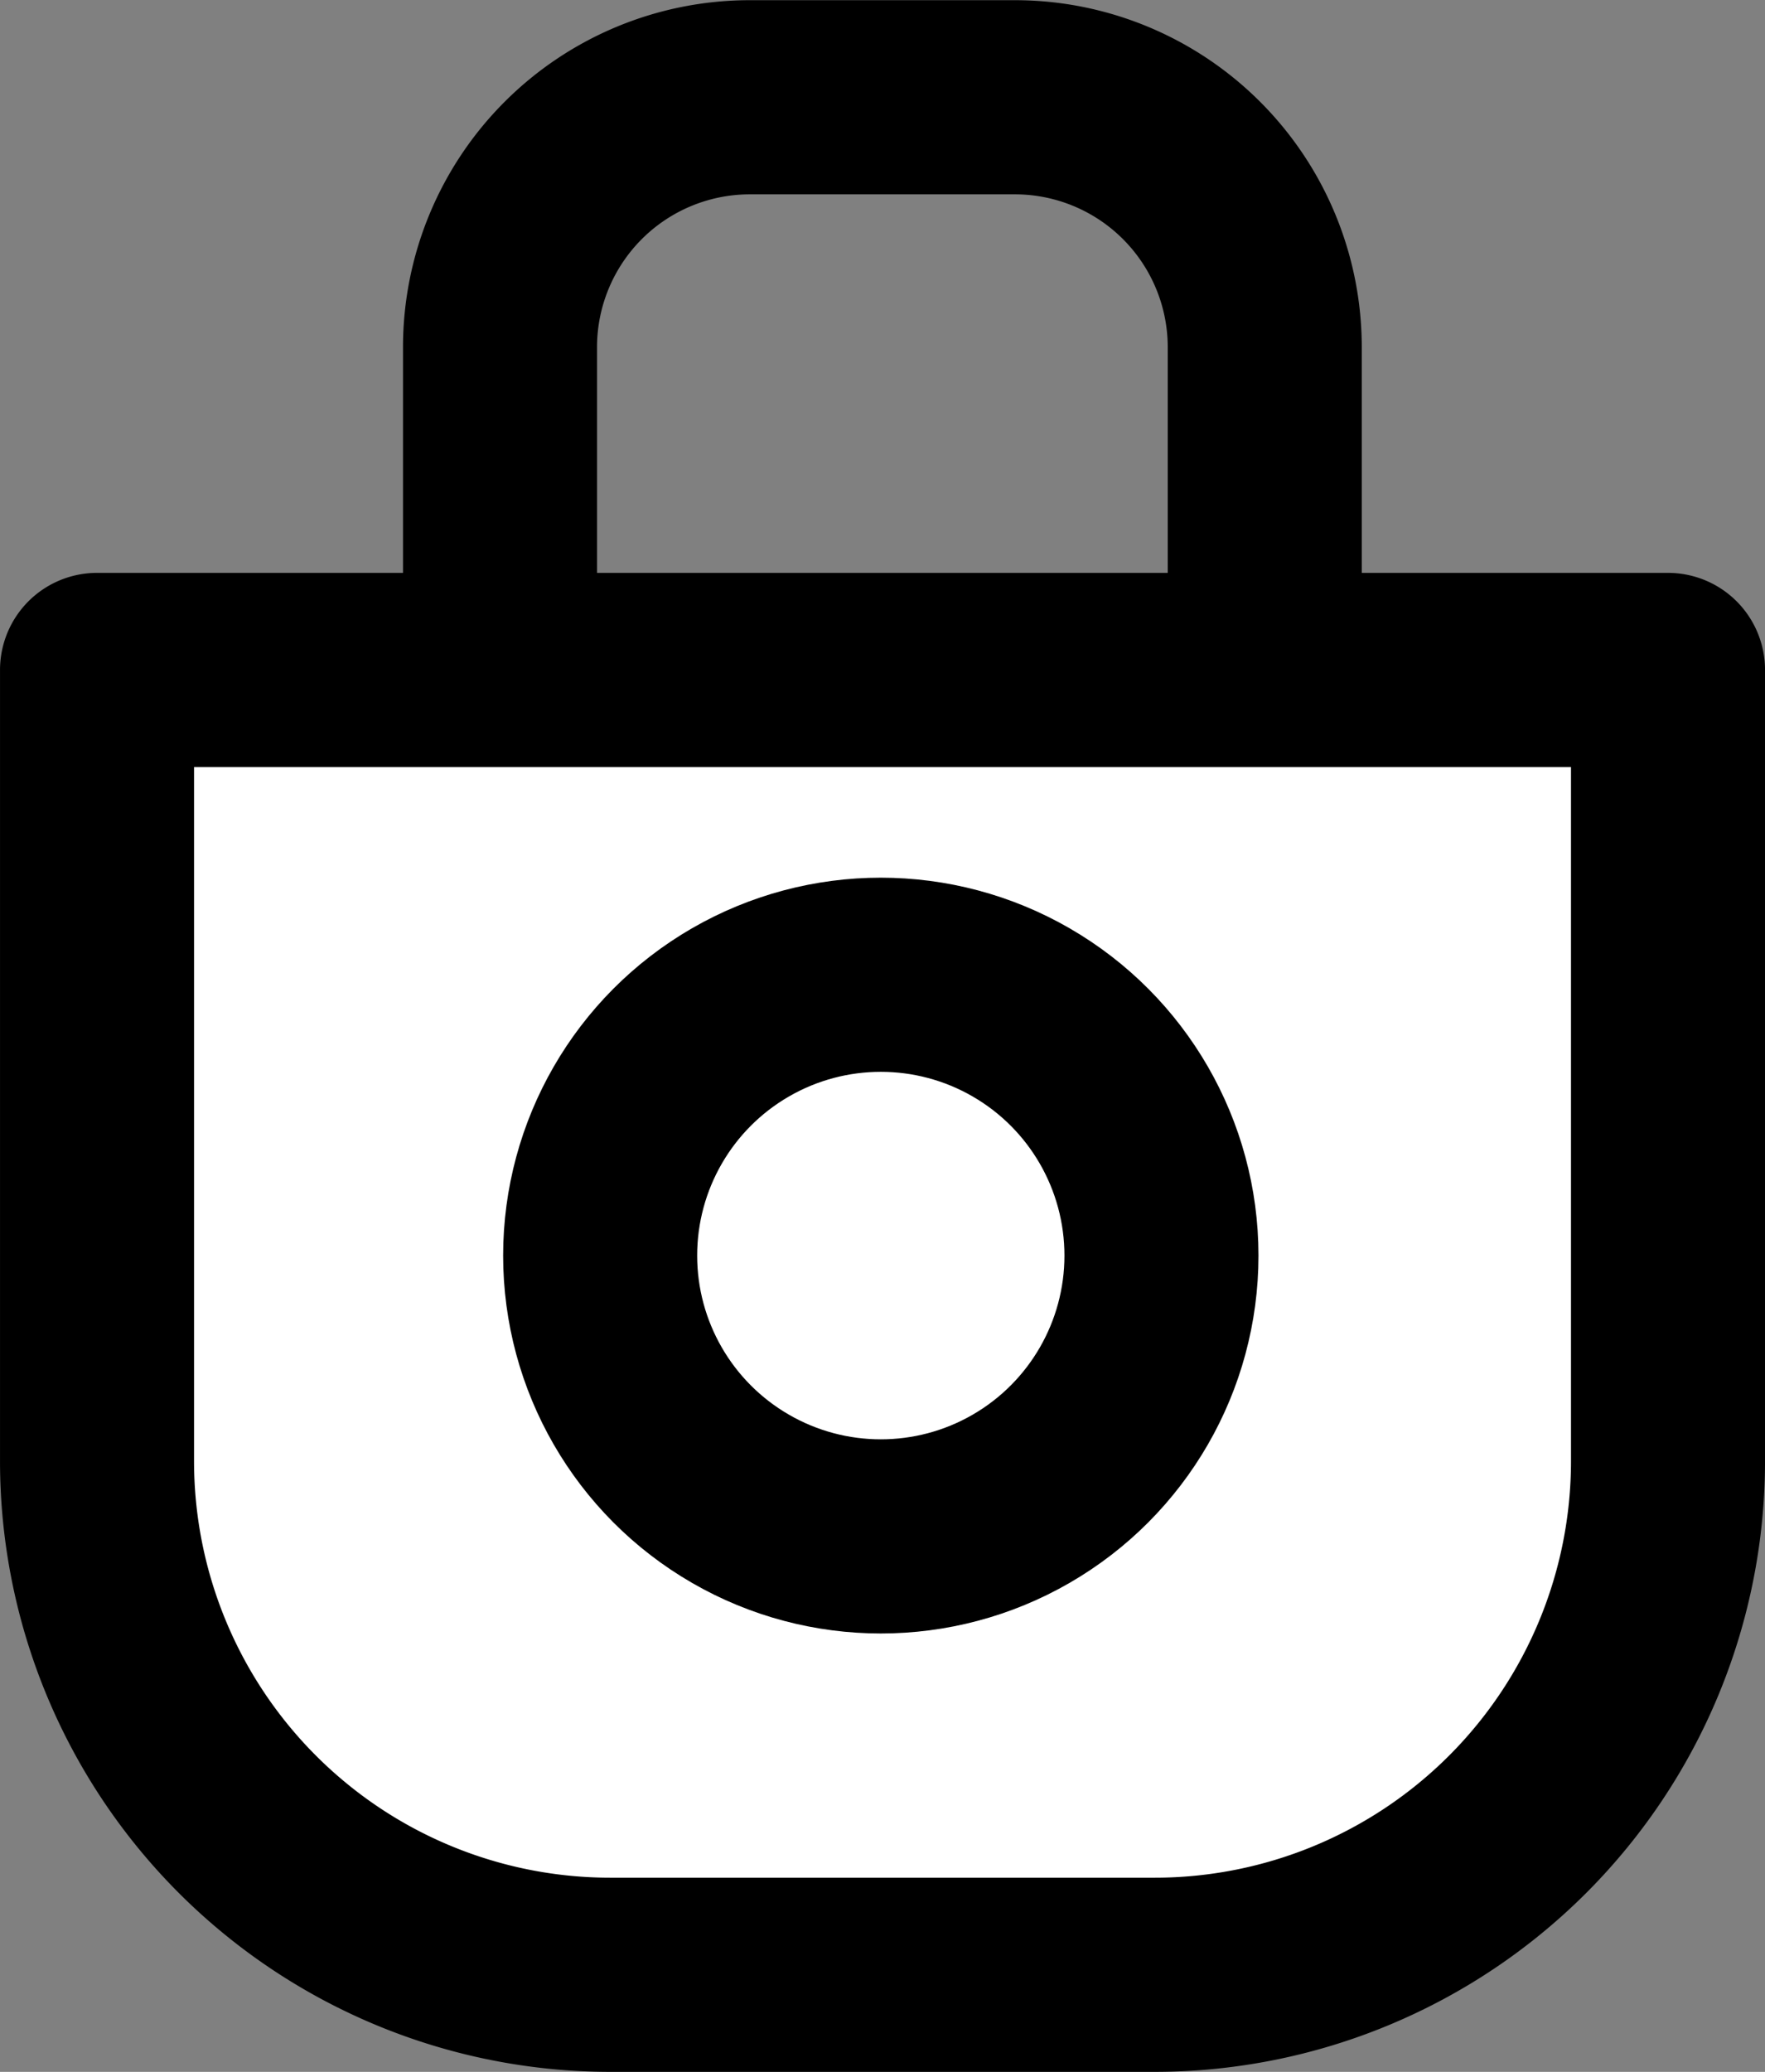
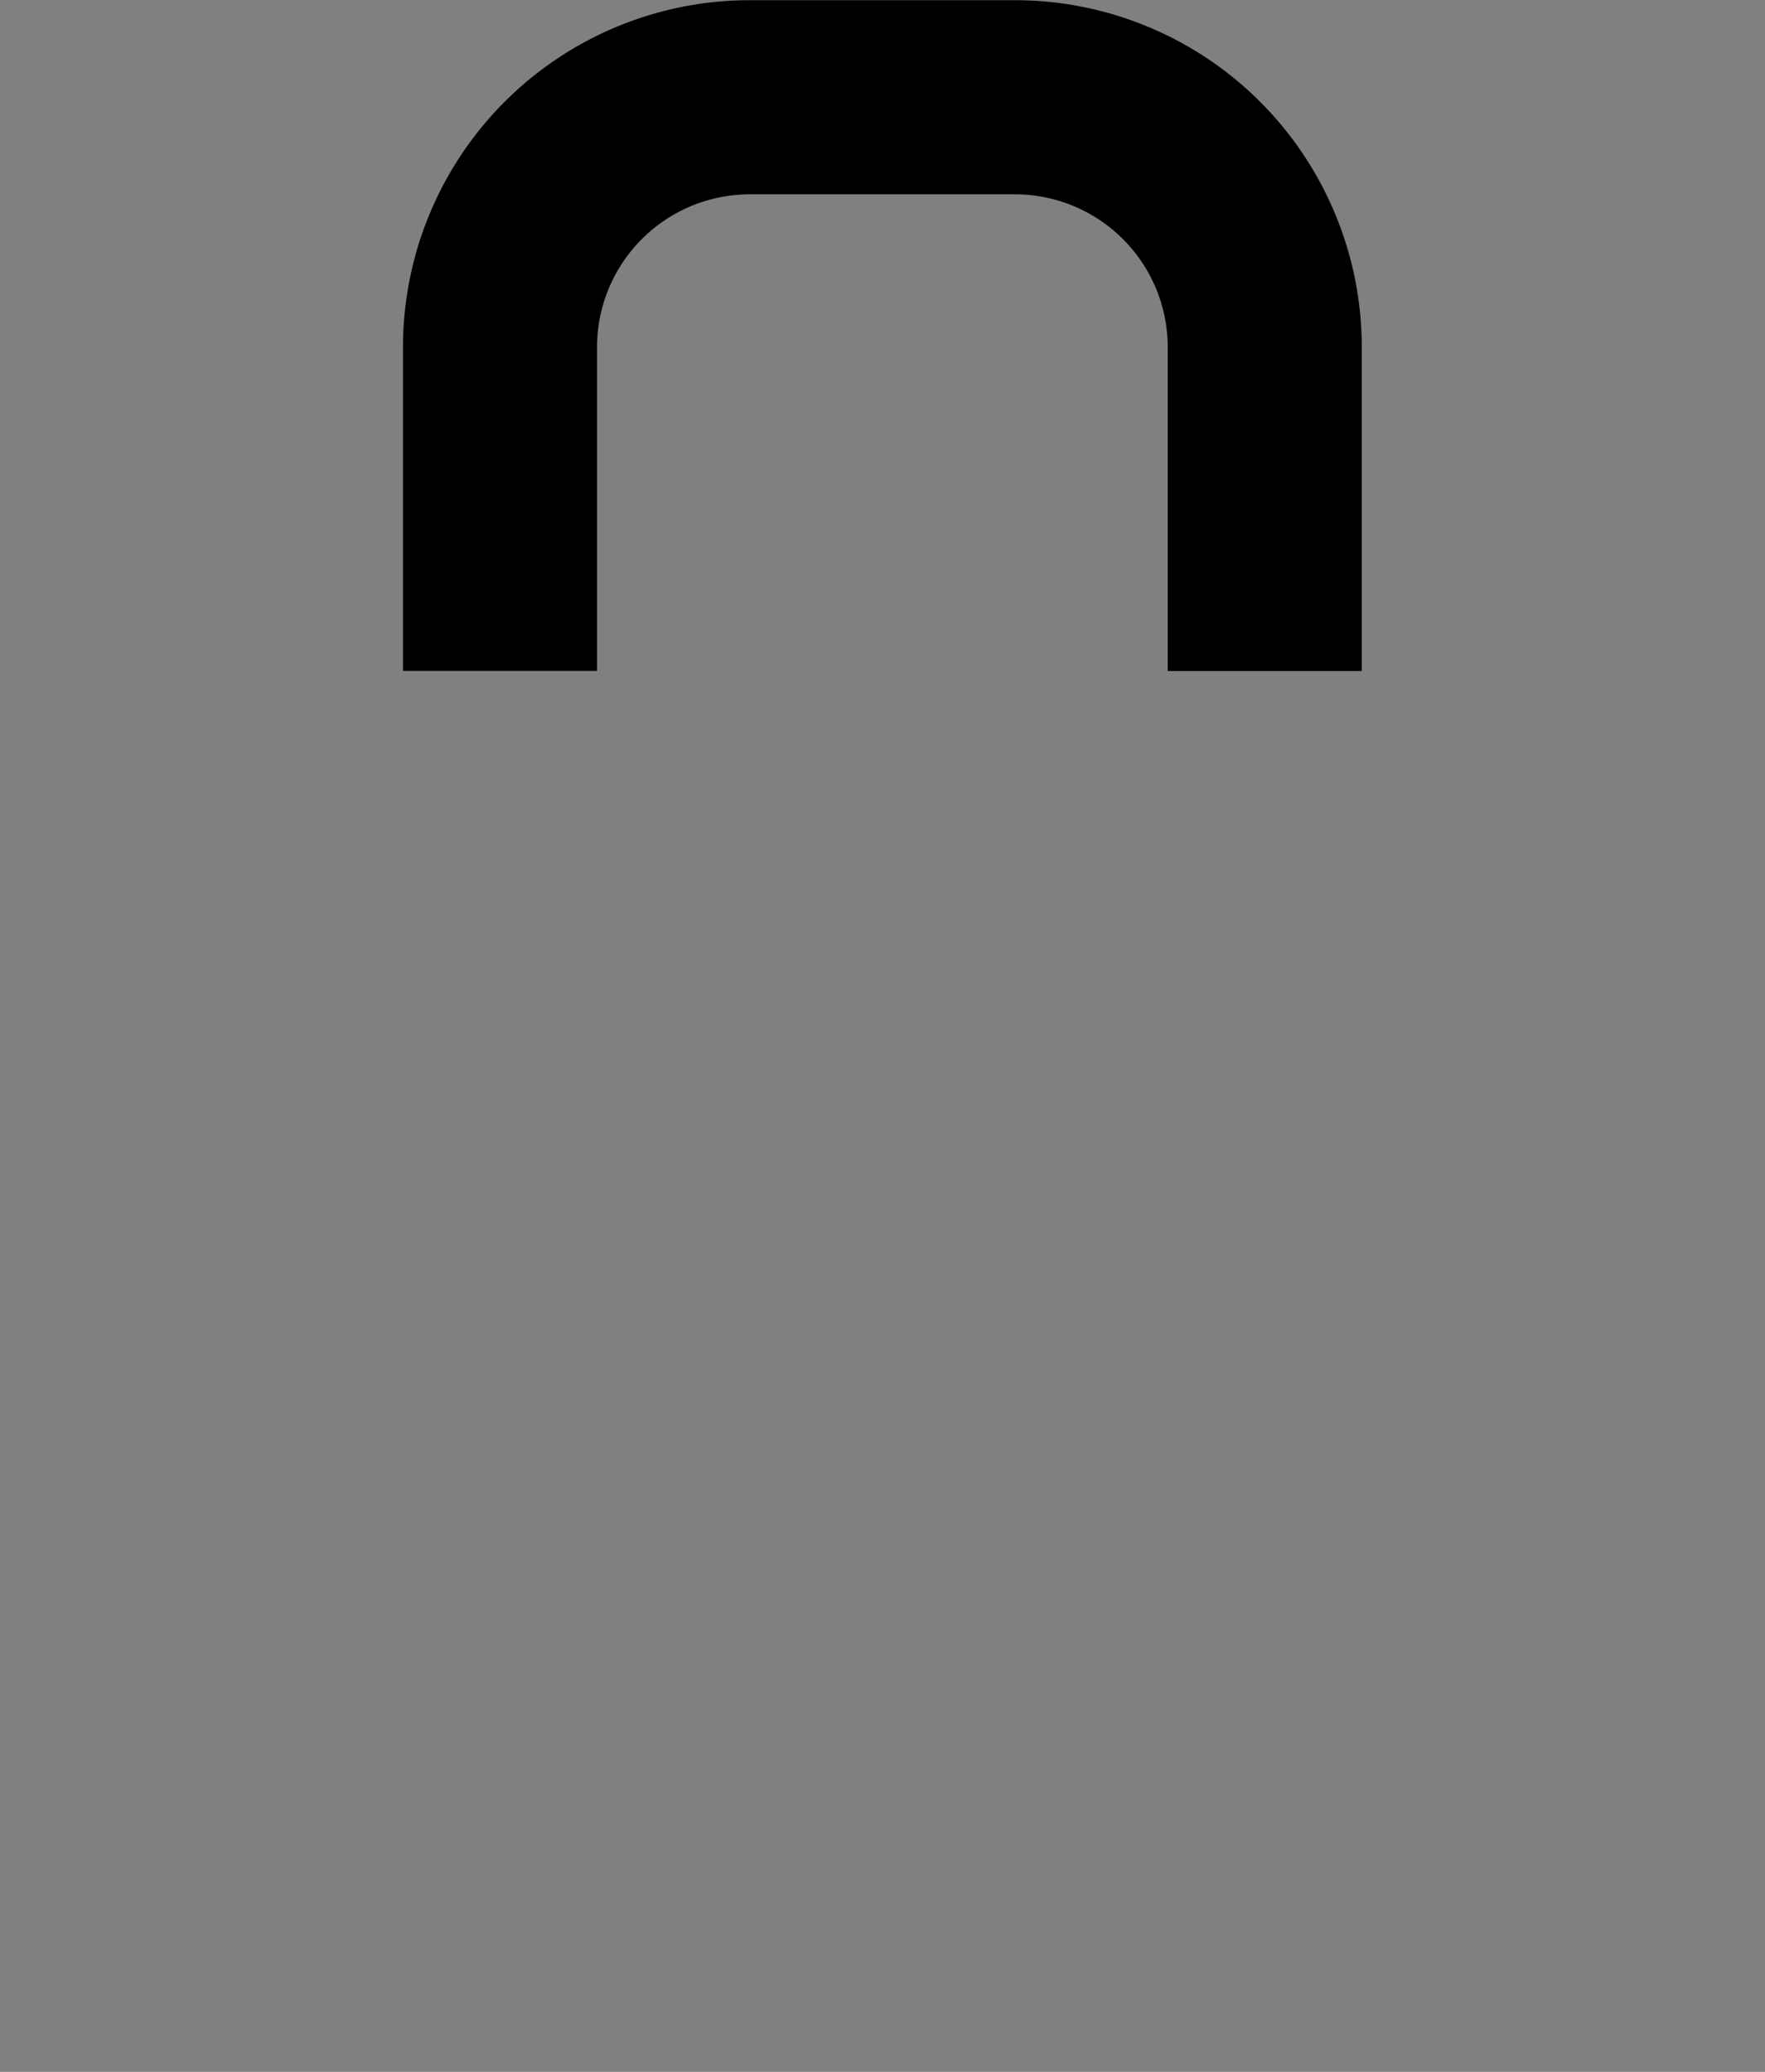
<svg xmlns="http://www.w3.org/2000/svg" viewBox="0 0 515.69 604.96">
  <rect x="0" y="0" width="515.69" height="604.96" fill="#808080" stroke="none" />
  <defs>
    <style>
      .cls-1 {
        fill: #fff;
        stroke-linecap: round;
      }

      .cls-1, .cls-2 {
        stroke: #000;
        stroke-linejoin: round;
        stroke-width: 56.69px;
      }

      .cls-2 {
        fill: none;
      }
    </style>
  </defs>
  <title>daten</title>
  <g id="Ebene_3" data-name="Ebene 3">
-     <path class="cls-1" d="M28.35,195.62h459a0,0,0,0,1,0,0v231a150,150,0,0,1-150,150h-159a150,150,0,0,1-150-150v-231A0,0,0,0,1,28.35,195.62Z" />
    <path class="cls-2" d="M183.24,261.77V167.28a73,73,0,0,1,73-73h77.44a73,73,0,0,1,73,73.05v94.49" transform="translate(-37.15 -65.88)" />
-     <circle class="cls-1" cx="257.35" cy="366.62" r="82" />
  </g>
</svg>